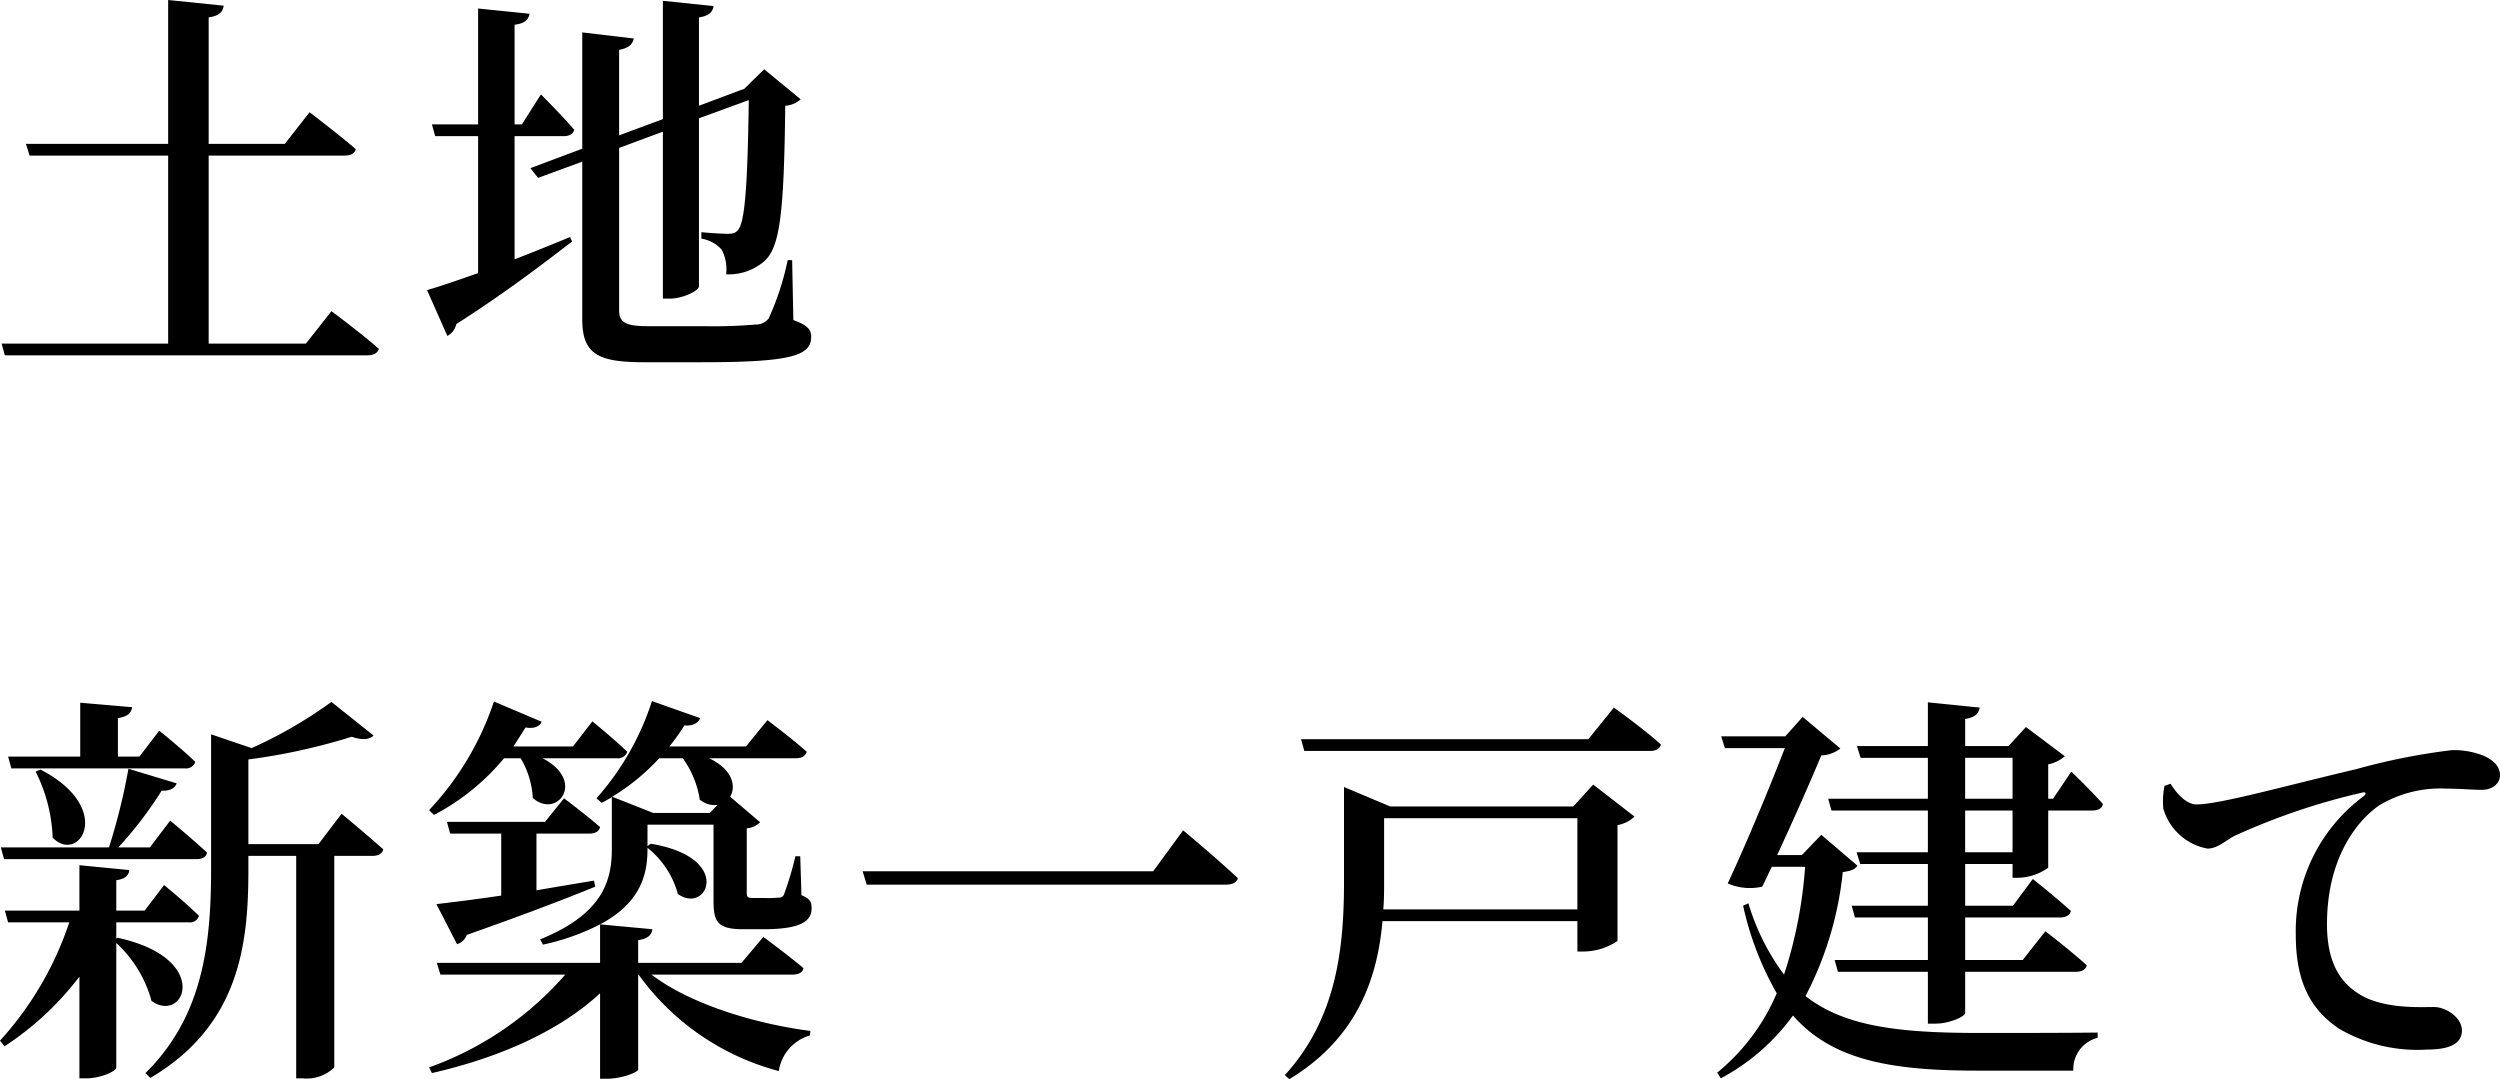
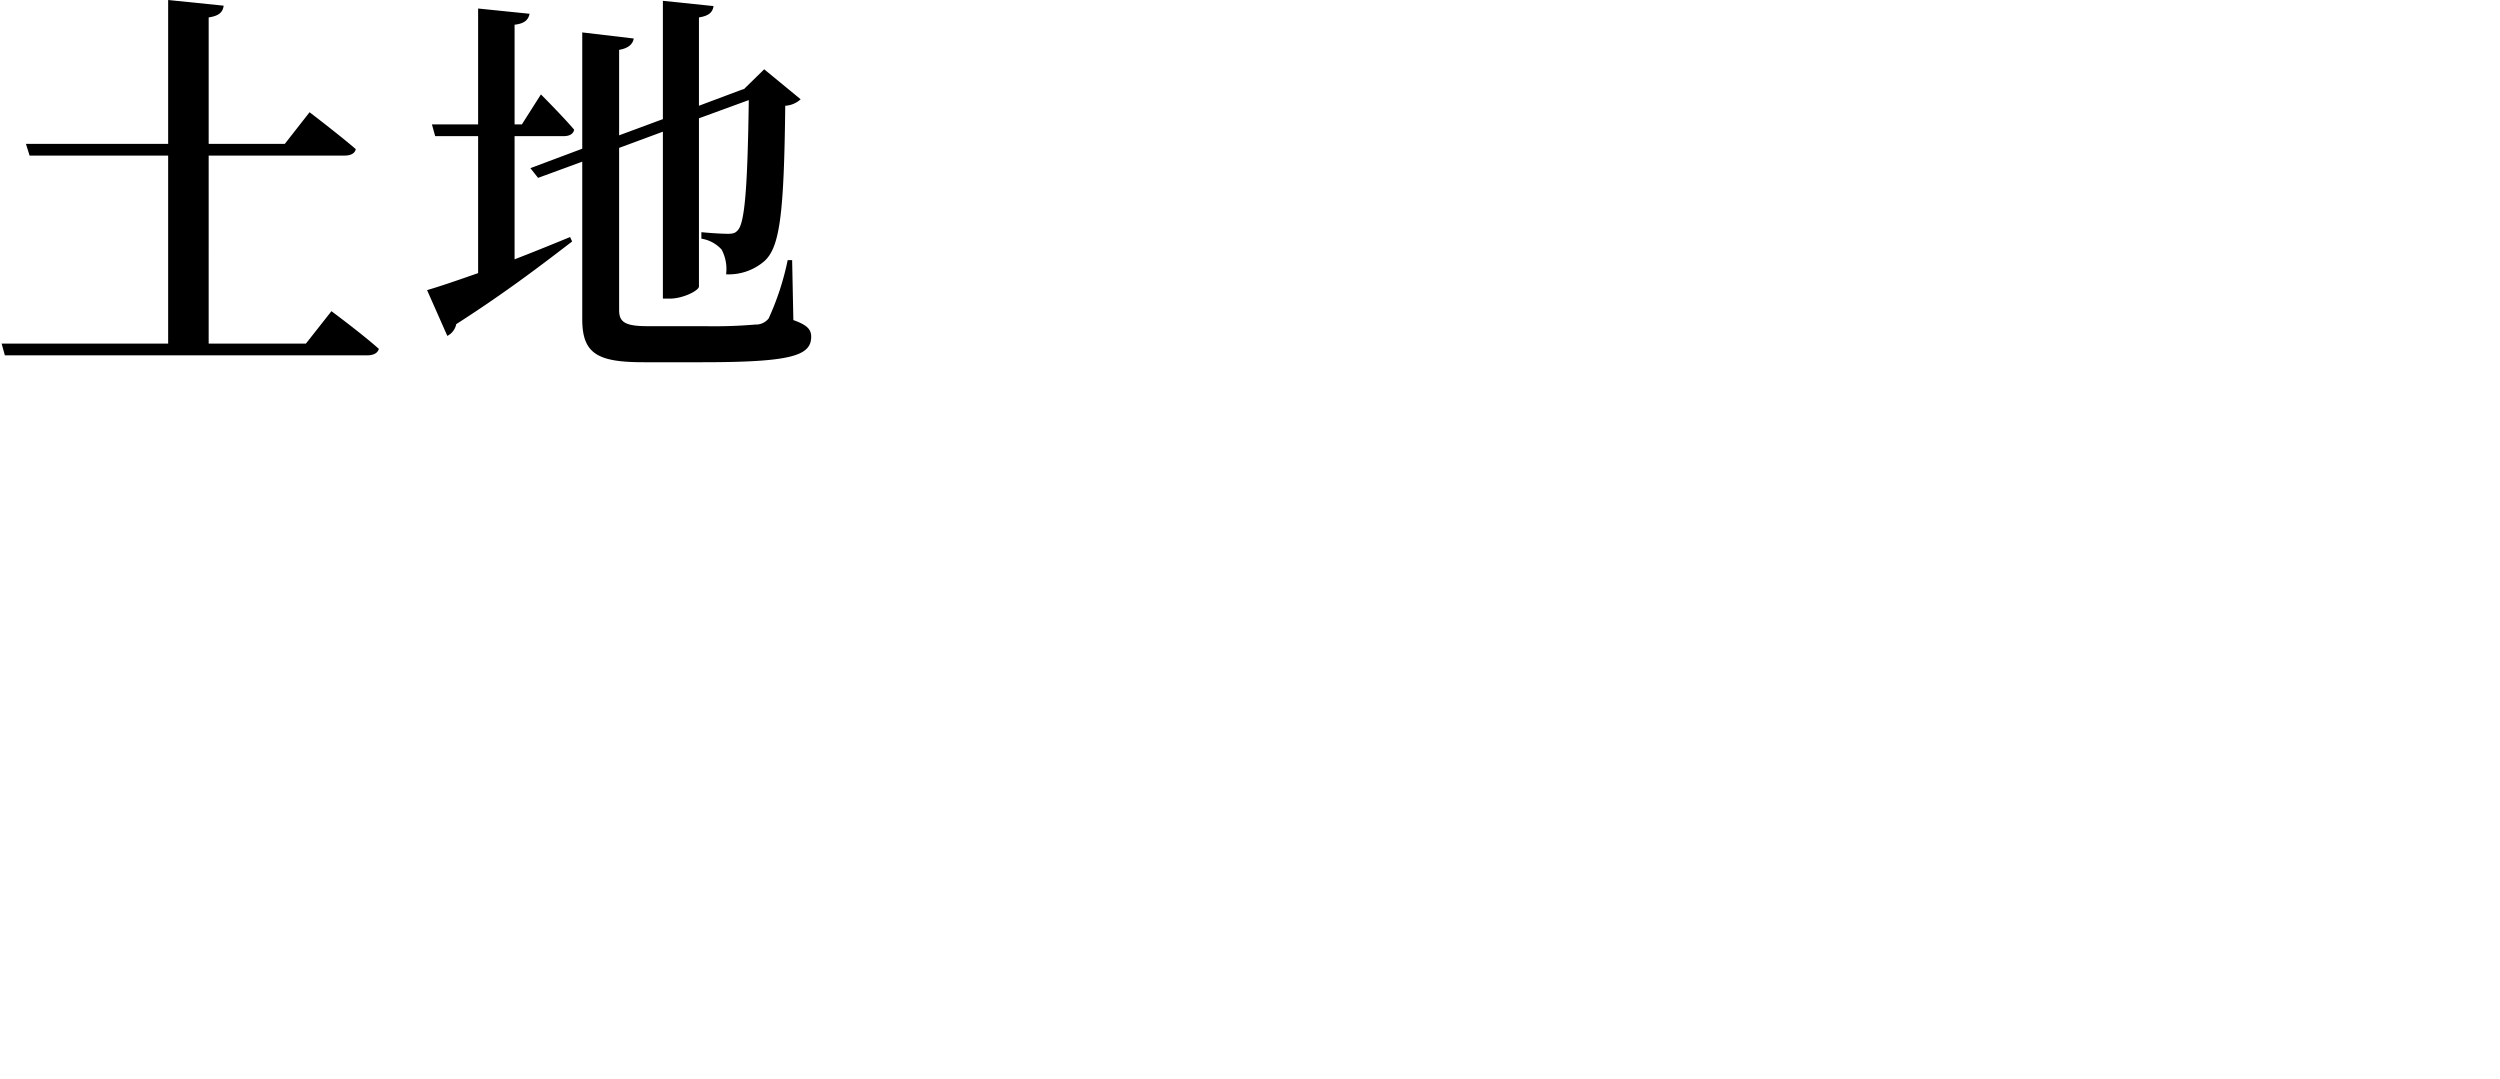
<svg xmlns="http://www.w3.org/2000/svg" width="185.1" height="79.9" viewBox="0 0 185.1 79.9">
  <g id="land_shinchiku" transform="translate(7021.07 -3657.71)">
-     <path id="パス_9521" data-name="パス 9521" d="M1.77-20.4H14.61a.718.718,0,0,0,.78-.48c-.99-.96-2.67-2.31-2.67-2.31l-1.47,1.92H9.66v-2.85c.75-.12.99-.39,1.05-.81l-3.84-.33v3.99H1.53Zm1.8.24a11.911,11.911,0,0,1,1.26,4.89c1.95,2.01,4.65-2.16-.9-5.04Zm11.91,6.48c.42,0,.72-.15.78-.48-1.02-.96-2.73-2.37-2.73-2.37l-1.5,1.98H9.69a28.5,28.5,0,0,0,3.21-4.2c.66.03.99-.21,1.11-.54l-3.57-1.08A45.762,45.762,0,0,1,9-14.55H.99l.24.87ZM9.54-7.8V-9h5.37a.682.682,0,0,0,.75-.48c-.96-.96-2.58-2.28-2.58-2.28L11.64-9.87H9.54v-2.25c.69-.09.93-.39.96-.75l-3.69-.36v3.36H1.29L1.53-9H6.06A24.474,24.474,0,0,1,.93-.24l.33.42A22.244,22.244,0,0,0,6.81-4.98V2.55h.51c1.02,0,2.22-.51,2.22-.81V-7.47a9.06,9.06,0,0,1,2.61,4.29c2.43,1.74,4.53-3.15-2.52-4.68Zm14.97-6.99H19.32v-6.27a45.232,45.232,0,0,0,7.65-1.68c.78.27,1.32.21,1.62-.09l-3.12-2.49a33.193,33.193,0,0,1-5.91,3.42l-3-1.02v9.99c0,5.61-.63,10.92-4.86,15.09l.36.36c6.63-3.9,7.26-9.96,7.26-15.39v-1.05h3.54V2.55h.48a2.914,2.914,0,0,0,2.34-.81V-13.92H28.5c.42,0,.72-.15.81-.48-1.17-1.05-3.09-2.64-3.09-2.64Zm14.97-6.36a6.47,6.47,0,0,1,.9,2.94c1.77,1.59,3.99-1.23.72-2.94h5.49a.718.718,0,0,0,.78-.48c-.96-.93-2.58-2.25-2.58-2.25l-1.44,1.86H38.94c.3-.45.6-.93.9-1.41.66.12,1.05-.09,1.2-.42l-3.54-1.5a21.7,21.7,0,0,1-4.8,8.04l.36.36a16.959,16.959,0,0,0,5.19-4.2Zm5.07,5.58c.45,0,.72-.15.81-.48-1.02-.9-2.67-2.13-2.67-2.13l-1.41,1.74H34.02l.24.87h3.78v4.59c-2.04.3-3.75.51-4.8.63l1.53,2.97a1.1,1.1,0,0,0,.72-.69c4.35-1.53,7.38-2.7,9.51-3.57l-.09-.45c-1.44.24-2.88.48-4.26.72v-4.2Zm6.93-5.58a7,7,0,0,1,1.26,3.06,1.666,1.666,0,0,0,1.32.39l-.57.6h-4.2l-3.03-1.2a15.963,15.963,0,0,0,3.48-2.85ZM59.61-5.13c.42,0,.75-.15.81-.48-1.14-.96-2.97-2.31-2.97-2.31L55.83-6H48.18V-7.68c.75-.12.99-.39,1.05-.81l-3.87-.36c3.06-1.62,3.51-3.78,3.51-5.55v-.12a6.611,6.611,0,0,1,2.25,3.42c2.16,1.56,4.17-2.7-2.01-3.72l-.24.18v-1.59h4.89v5.61c0,1.56.27,2.13,2.19,2.13h1.5c2.64,0,3.57-.54,3.57-1.53,0-.48-.09-.72-.75-.99l-.09-2.88h-.36a24.166,24.166,0,0,1-.84,2.82.406.406,0,0,1-.42.24,6.843,6.843,0,0,1-.9.03H56.7c-.42,0-.48-.09-.48-.39v-4.77a1.6,1.6,0,0,0,.99-.45L54.99-18.3c.45-.75.21-2.01-1.56-2.85h6.42c.42,0,.72-.15.81-.48-1.11-.99-2.91-2.34-2.91-2.34l-1.59,1.95H50.49a14.618,14.618,0,0,0,1.11-1.56c.66.06,1.05-.21,1.17-.54L49.2-25.38a20.11,20.11,0,0,1-4.11,7.2l.39.33c.24-.12.51-.27.75-.42v3.87c0,2.43-.78,4.83-5.31,6.66l.21.39a17,17,0,0,0,4.23-1.5V-6H33.27l.27.87h9.24A24.132,24.132,0,0,1,32.7,1.74l.21.42C38.01.99,42.39-.99,45.36-3.75V2.58h.51c1.08,0,2.31-.48,2.31-.69V-5.13h.03A18.647,18.647,0,0,0,58.59,2.01,3.258,3.258,0,0,1,60.9-.63l.03-.33c-4.17-.54-8.94-2.01-11.76-4.17Zm5.19-7.65.3.99H91.65c.48,0,.84-.12.93-.48-1.53-1.44-4.05-3.54-4.05-3.54l-2.22,3.03Zm38.55,2.82c.06-.72.06-1.41.06-2.07v-4.68h14.31v6.75Zm14.07-7.62H103.86l-3.42-1.44V-12c0,4.8-.51,10.08-4.38,14.31l.33.3c5.13-3.09,6.54-7.65,6.9-11.7h14.43v2.25h.48a4.578,4.578,0,0,0,2.49-.78V-16.2a2.44,2.44,0,0,0,1.26-.63l-3.06-2.37Zm1.11-4.98H97.26l.24.87h25.59c.42,0,.75-.15.81-.48-1.29-1.17-3.48-2.73-3.48-2.73Zm17.25,7.08-1.44,1.5h-1.83c1.23-2.64,2.52-5.58,3.27-7.38a2.426,2.426,0,0,0,1.41-.51l-2.79-2.34-1.29,1.44h-4.74l.27.87h4.44c-1.08,2.79-2.76,6.87-4.23,10.02a4.14,4.14,0,0,0,2.55.24c.24-.45.45-.96.72-1.47h2.46a33.008,33.008,0,0,1-1.56,7.98,17,17,0,0,1-2.64-5.28l-.39.18a22.838,22.838,0,0,0,2.49,6.48,15.3,15.3,0,0,1-4.41,5.88l.27.42a15.725,15.725,0,0,0,5.34-4.65c2.88,3.27,7.14,4.08,13.62,4.08h7.14a2.379,2.379,0,0,1,1.8-2.43V-.84c-2.19.03-6.75.03-8.73.03-5.91,0-9.99-.45-12.9-2.73a25.485,25.485,0,0,0,2.76-9.18c.6-.09.9-.18,1.08-.48Zm14.16,1.29h-3.51v-3.09h3.51Zm-3.51-6.99h3.51v3.03h-3.51Zm6.51,3.03h-.36V-20.7a2.6,2.6,0,0,0,1.23-.6l-2.88-2.16-1.29,1.41h-3.21v-2.01c.78-.12.99-.42,1.08-.84l-3.84-.39v3.24h-5.25l.27.87h4.98v3.03h-7.38l.24.87h7.14v3.09h-5.28l.27.87h5.01v3.09h-5.64l.24.87h5.4v3.15h-6.9l.24.87h6.66V-1.5h.57c1.05,0,2.19-.54,2.19-.78V-5.34h8.22c.39,0,.72-.15.78-.48-1.14-1.05-3.06-2.52-3.06-2.52l-1.68,2.13h-4.26V-9.36h7.02c.42,0,.72-.15.81-.48-1.05-.96-2.82-2.37-2.82-2.37l-1.47,1.98h-3.54v-3.09h3.51v1.02h.42a3.889,3.889,0,0,0,2.22-.75v-4.23h3.27c.42,0,.72-.15.78-.48-.84-.96-2.34-2.4-2.34-2.4Zm8.25-.96a6.054,6.054,0,0,0-.09,1.68,4.189,4.189,0,0,0,3.27,2.97c.75,0,1.35-.6,1.98-.93a48.845,48.845,0,0,1,9.45-3.21c.33-.09.36.09.12.27a12.425,12.425,0,0,0-5.01,10.26c0,3.63,1.2,5.58,3.18,6.93A11.483,11.483,0,0,0,180.63.42c1.38,0,2.58-.3,2.58-1.41,0-.96-1.17-1.74-2.07-1.74-.99,0-3.54.15-5.34-.84-1.14-.66-2.58-1.89-2.58-5.28,0-5.46,2.73-8.07,3.93-8.85a8.8,8.8,0,0,1,4.89-1.2c.99,0,1.92.09,2.64.09.81,0,1.35-.48,1.35-1.08,0-.66-.48-1.11-1.2-1.44a5.961,5.961,0,0,0-2.37-.42,47.477,47.477,0,0,0-7.08,1.41c-5.13,1.2-10.11,2.61-11.82,2.61-.72,0-1.44-.75-1.92-1.53Z" transform="translate(-7022 3735)" />
    <path id="パス_9522" data-name="パス 9522" d="M23.58.15h-7.2V-13.77H26.43c.45,0,.78-.15.84-.48-1.29-1.11-3.42-2.73-3.42-2.73l-1.83,2.34H16.38V-24c.81-.12,1.05-.42,1.11-.87l-4.11-.42v10.65H2.85l.27.87H13.38V.15H1.05l.24.87H28.11c.45,0,.78-.15.87-.48-1.32-1.17-3.51-2.79-3.51-2.79ZM39.03-15.21h3.63c.42,0,.72-.15.78-.48-.87-1.02-2.46-2.61-2.46-2.61l-1.41,2.22h-.54v-7.38c.78-.09,1.02-.39,1.11-.81l-3.81-.39v8.58H32.91l.24.87h3.18V-5.07c-1.62.57-2.94,1.02-3.78,1.26l1.5,3.39a1.244,1.244,0,0,0,.66-.87c3.84-2.46,6.66-4.65,8.58-6.12l-.15-.33c-1.38.57-2.79,1.14-4.11,1.65ZM59.58-6.03h-.33a20,20,0,0,1-1.41,4.32,1.2,1.2,0,0,1-.99.45,35.6,35.6,0,0,1-3.75.12H48.87c-1.71,0-2.1-.33-2.1-1.2v-12l3.24-1.2V-3.18h.51c.99,0,2.16-.6,2.16-.9V-16.53l3.69-1.35c-.09,6.51-.3,9.09-.81,9.63-.18.21-.33.27-.75.27-.45,0-1.38-.06-1.95-.12v.48a2.559,2.559,0,0,1,1.5.81,3.071,3.071,0,0,1,.33,1.83,4.033,4.033,0,0,0,2.85-.99c1.14-1.05,1.44-3.54,1.53-11.49a1.839,1.839,0,0,0,1.14-.48l-2.7-2.22-1.47,1.44h.03l-.27.09-3.12,1.17V-24c.78-.12,1.02-.42,1.08-.84l-3.75-.39v8.76l-3.24,1.2V-21.6c.72-.12,1.02-.45,1.08-.84l-3.81-.45v8.61L40.2-12.84l.57.72,3.27-1.2V-1.65c0,2.58,1.17,3.18,4.56,3.18h4.32c6.6,0,8.07-.48,8.07-1.89,0-.54-.3-.87-1.32-1.23Z" transform="translate(-7022 3683)" />
  </g>
</svg>